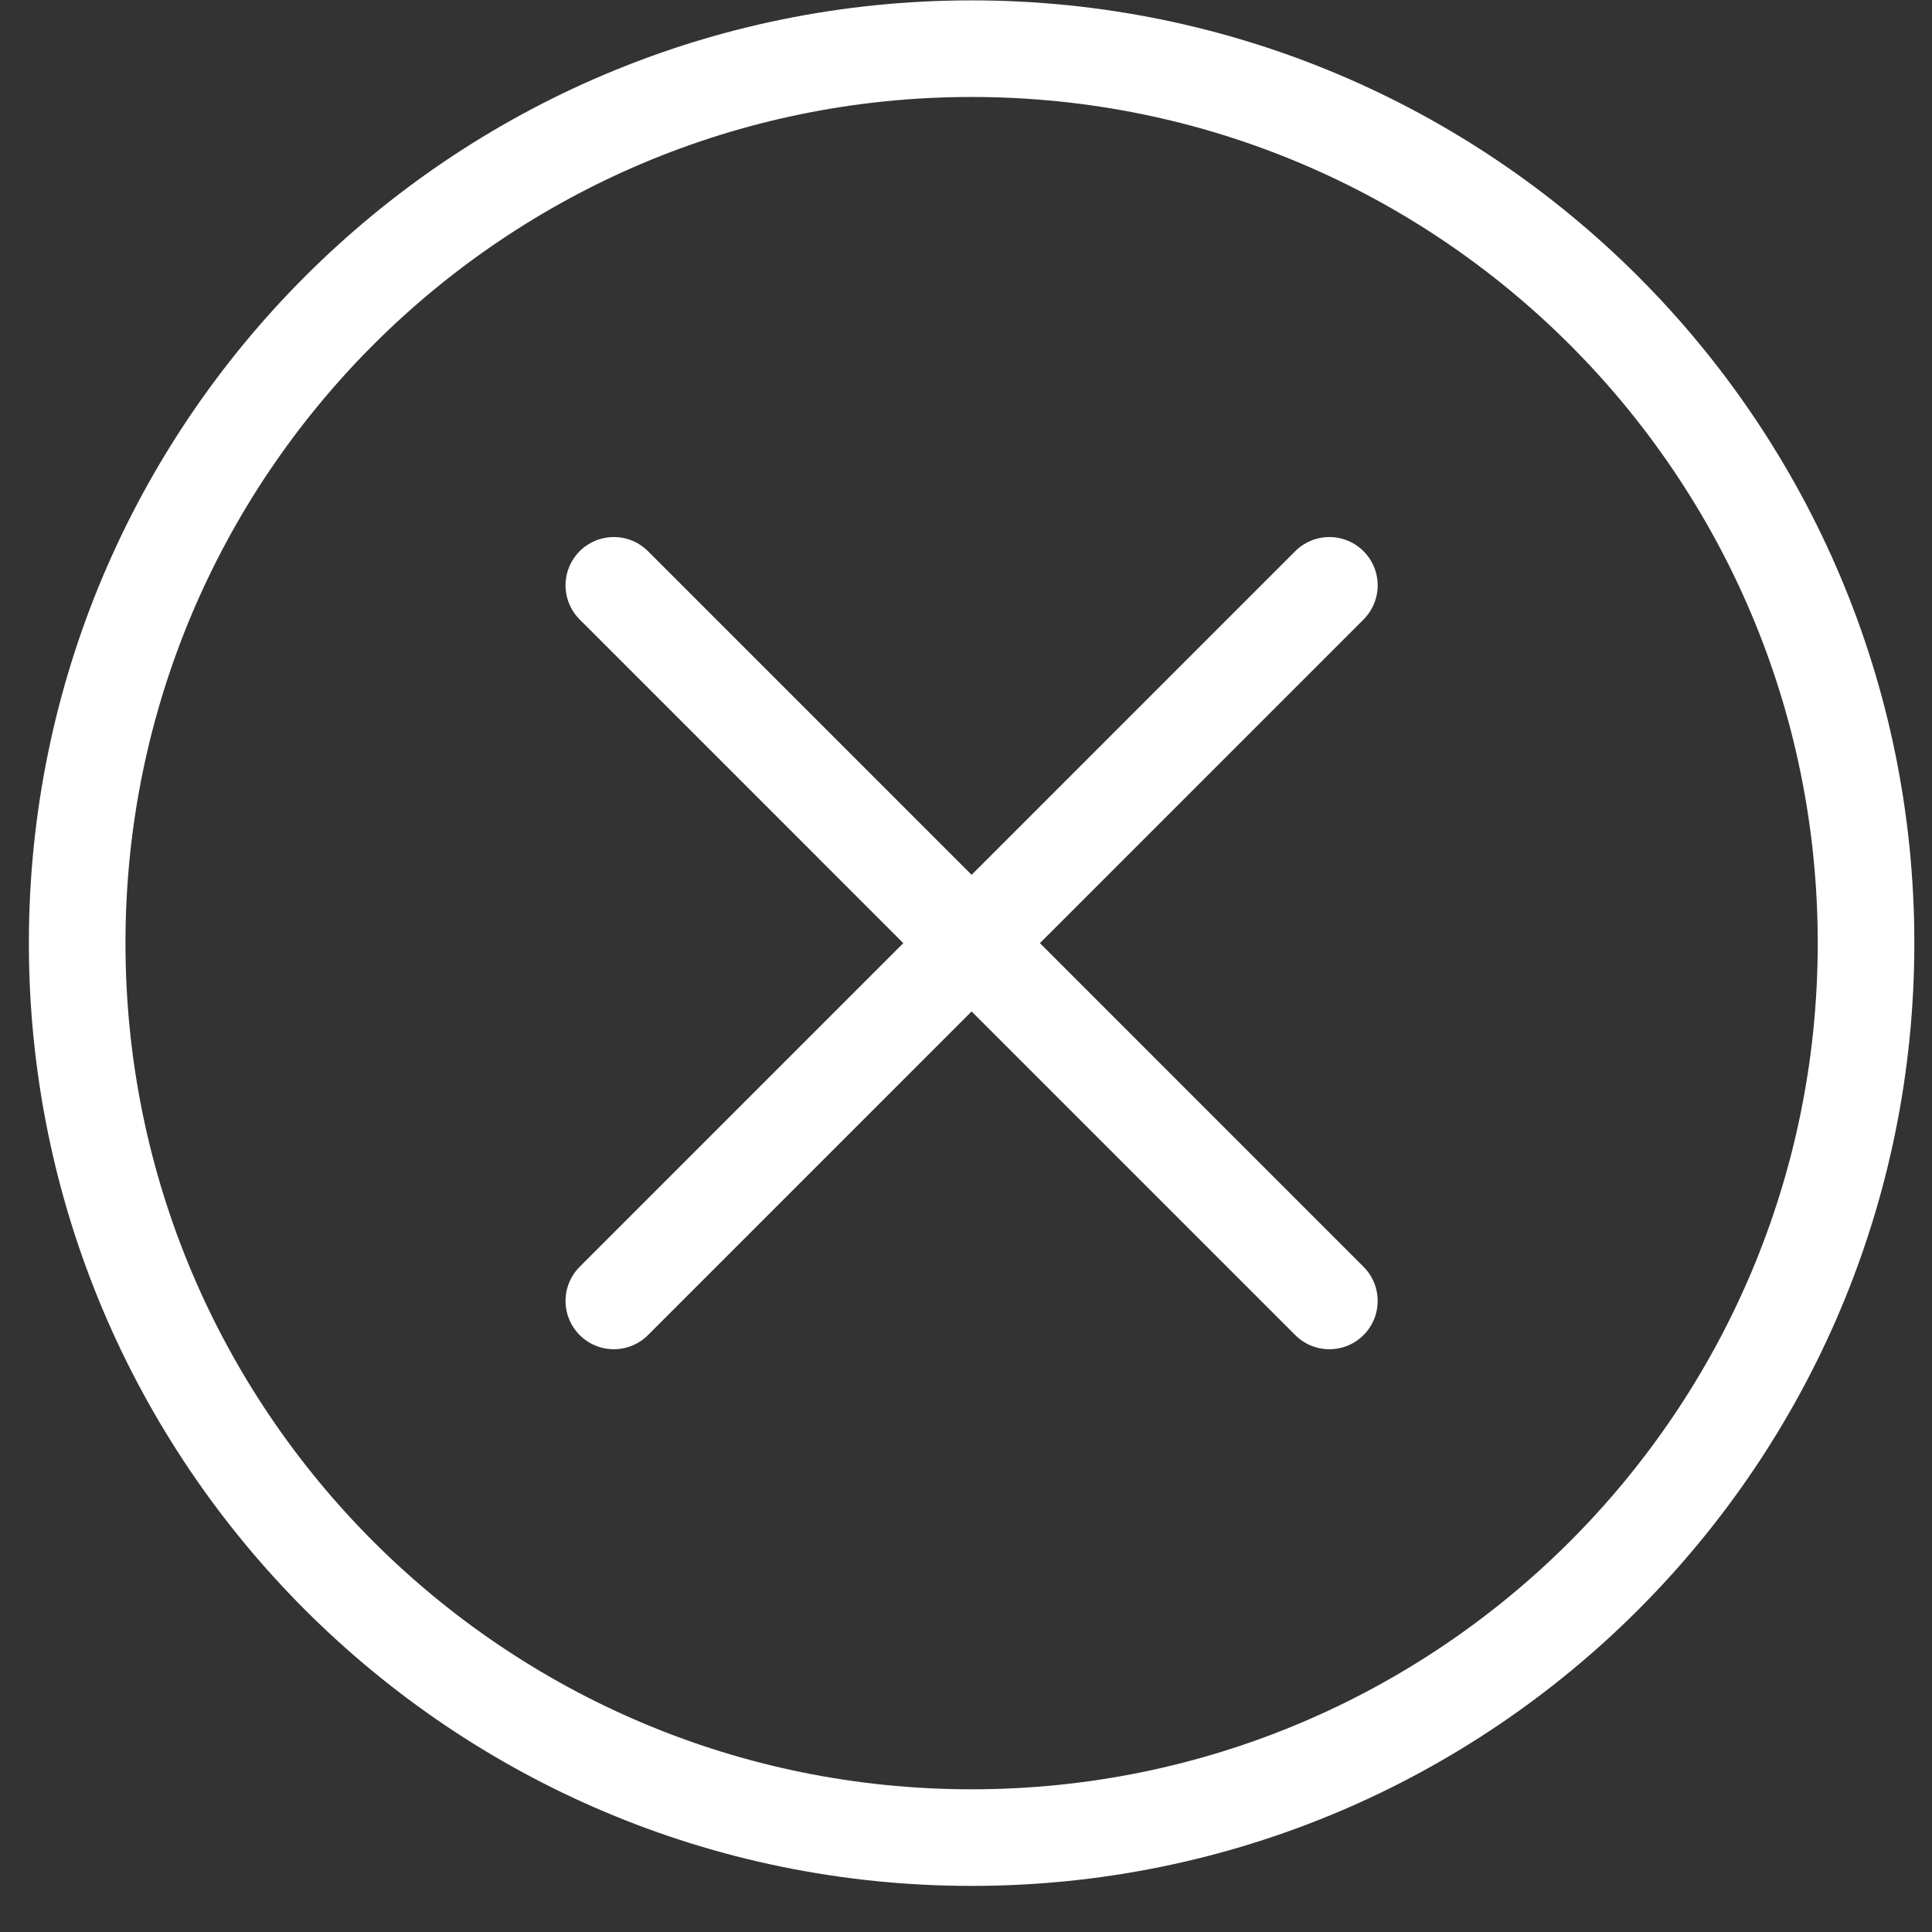
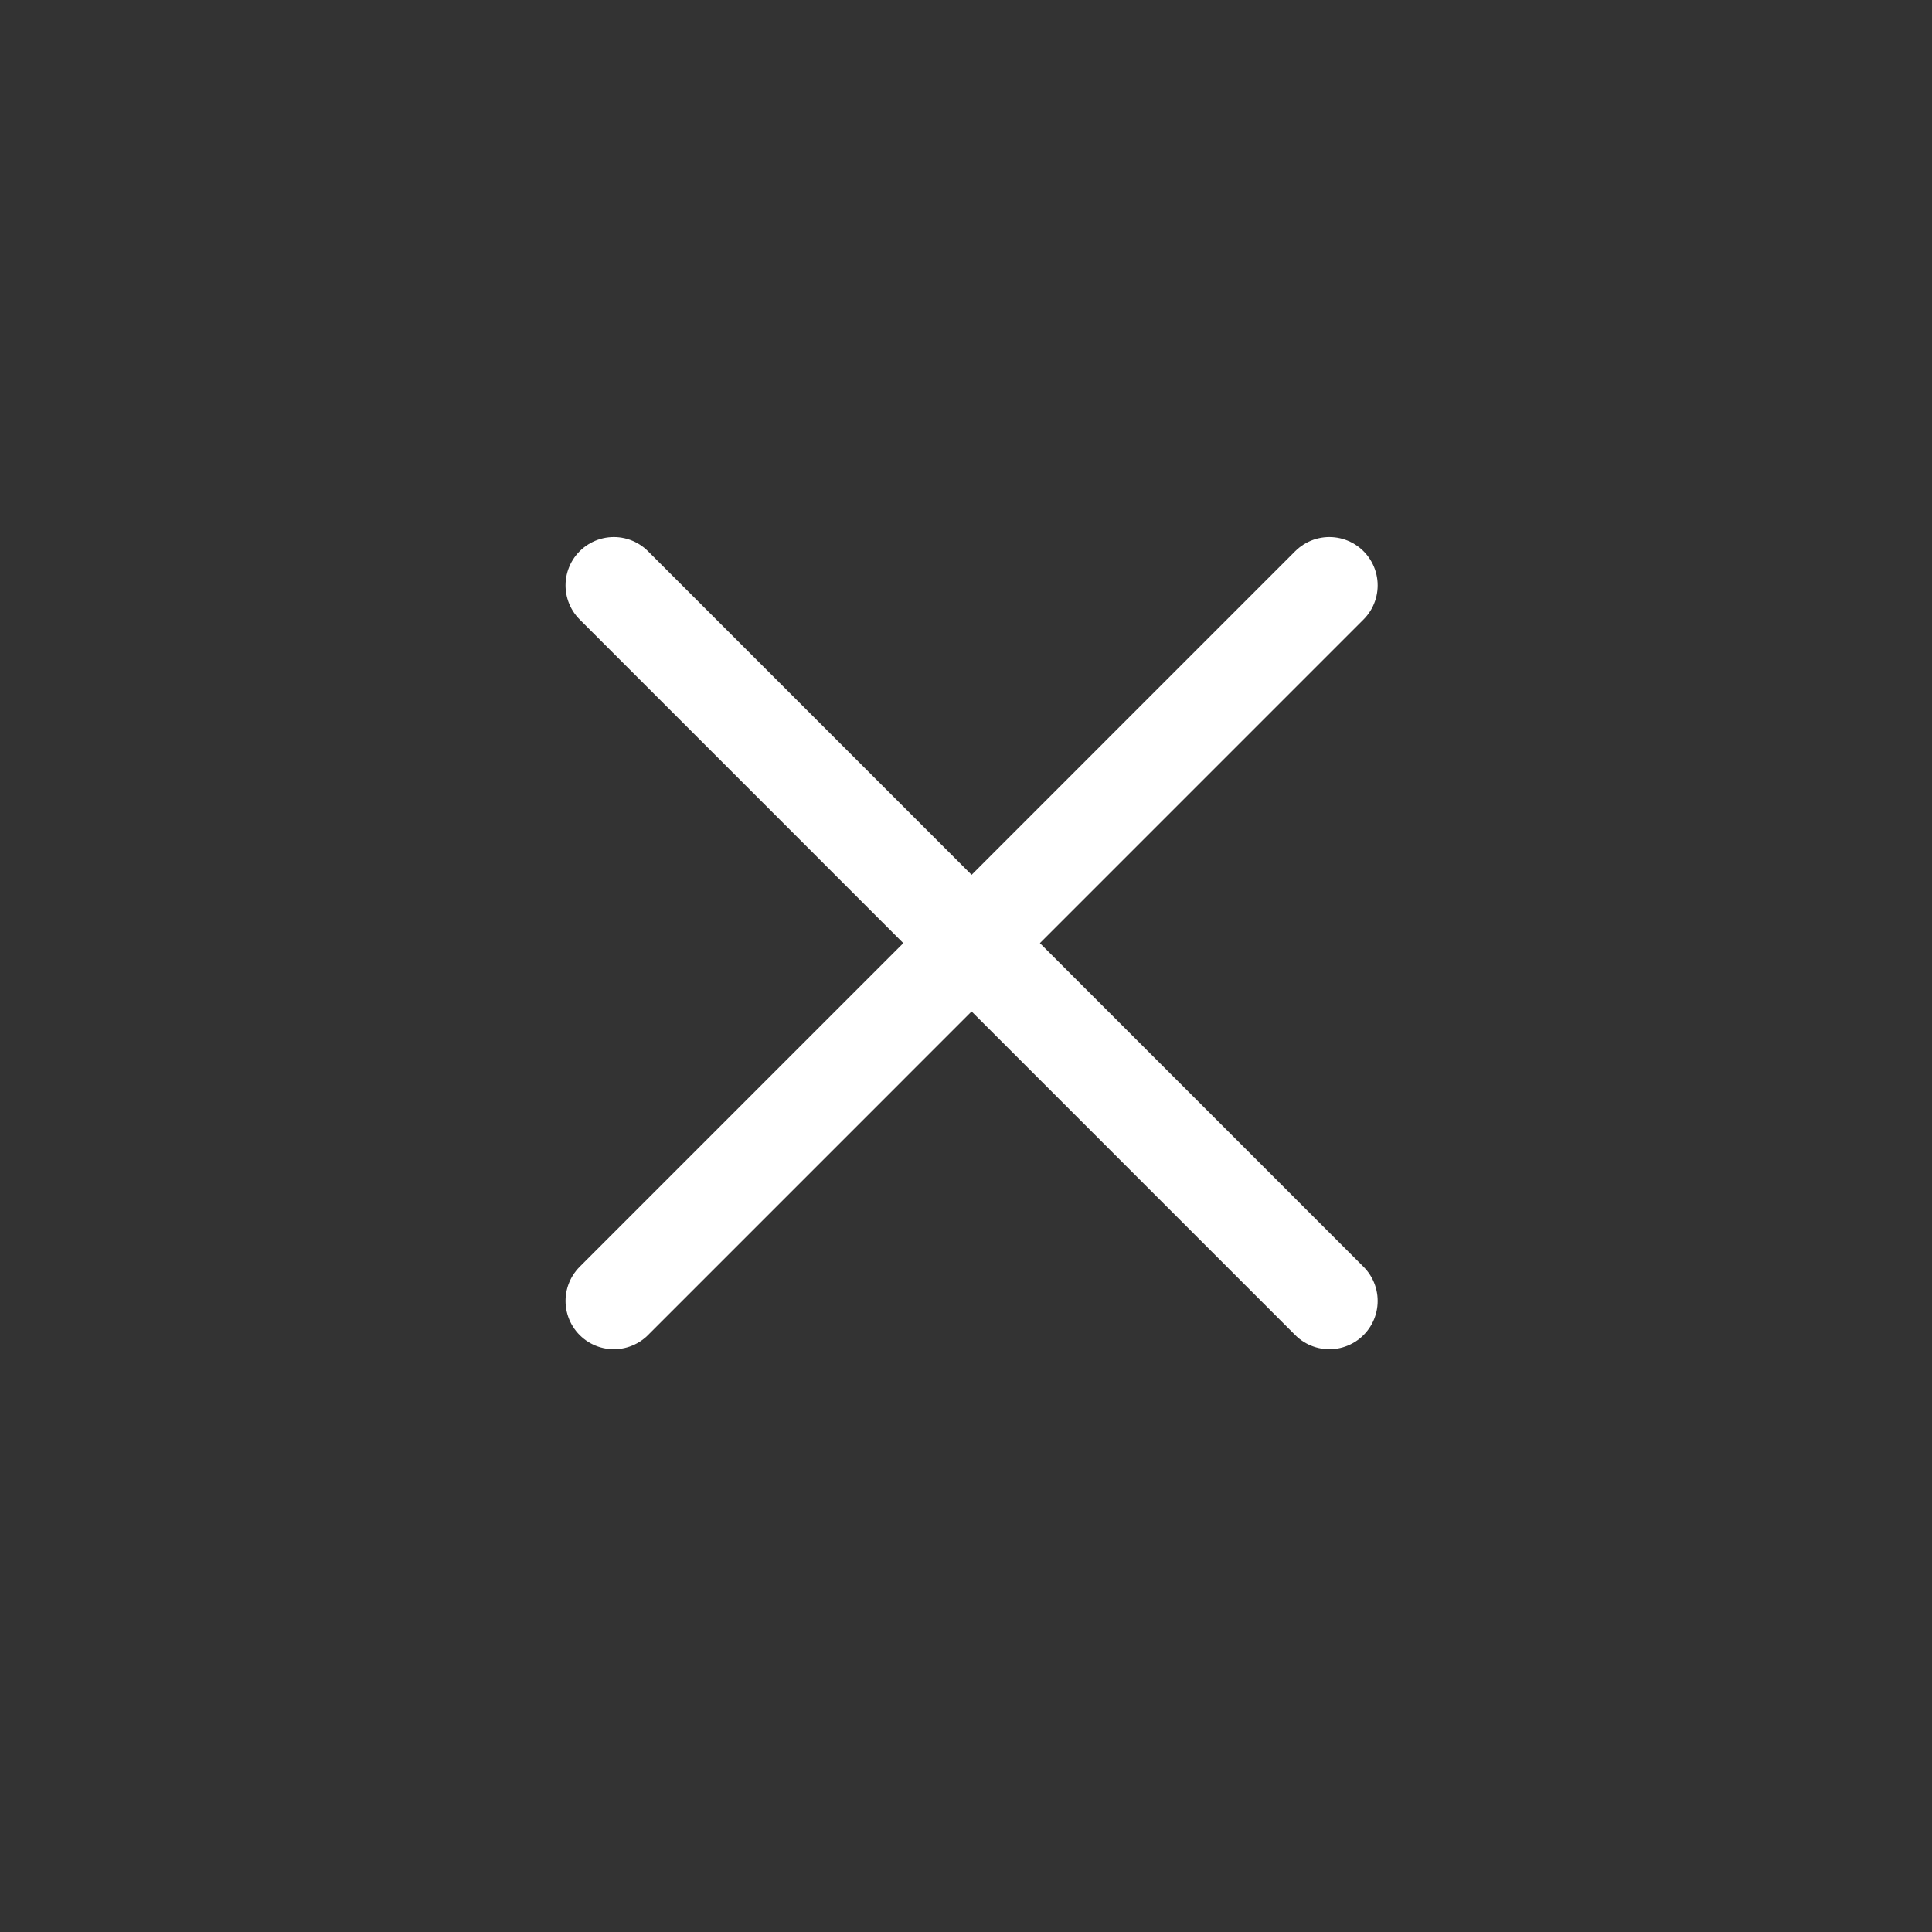
<svg xmlns="http://www.w3.org/2000/svg" width="36" height="36" viewBox="0 0 36 36" fill="none">
  <rect x="0" y="0" width="36" height="36" fill="#333333" stroke="none" />
-   <path d="M18.104 34.241C27.309 34.241 34.771 26.779 34.771 17.574C34.771 8.369 27.309 0.907 18.104 0.907C8.899 0.907 1.438 8.369 1.438 17.574C1.438 26.779 8.899 34.241 18.104 34.241Z" stroke="white" stroke-width="1.8" />
  <path d="M11.438 24.241L24.771 10.907M24.771 24.241L11.438 10.907" stroke="white" stroke-width="1.8" stroke-linecap="round" />
</svg>